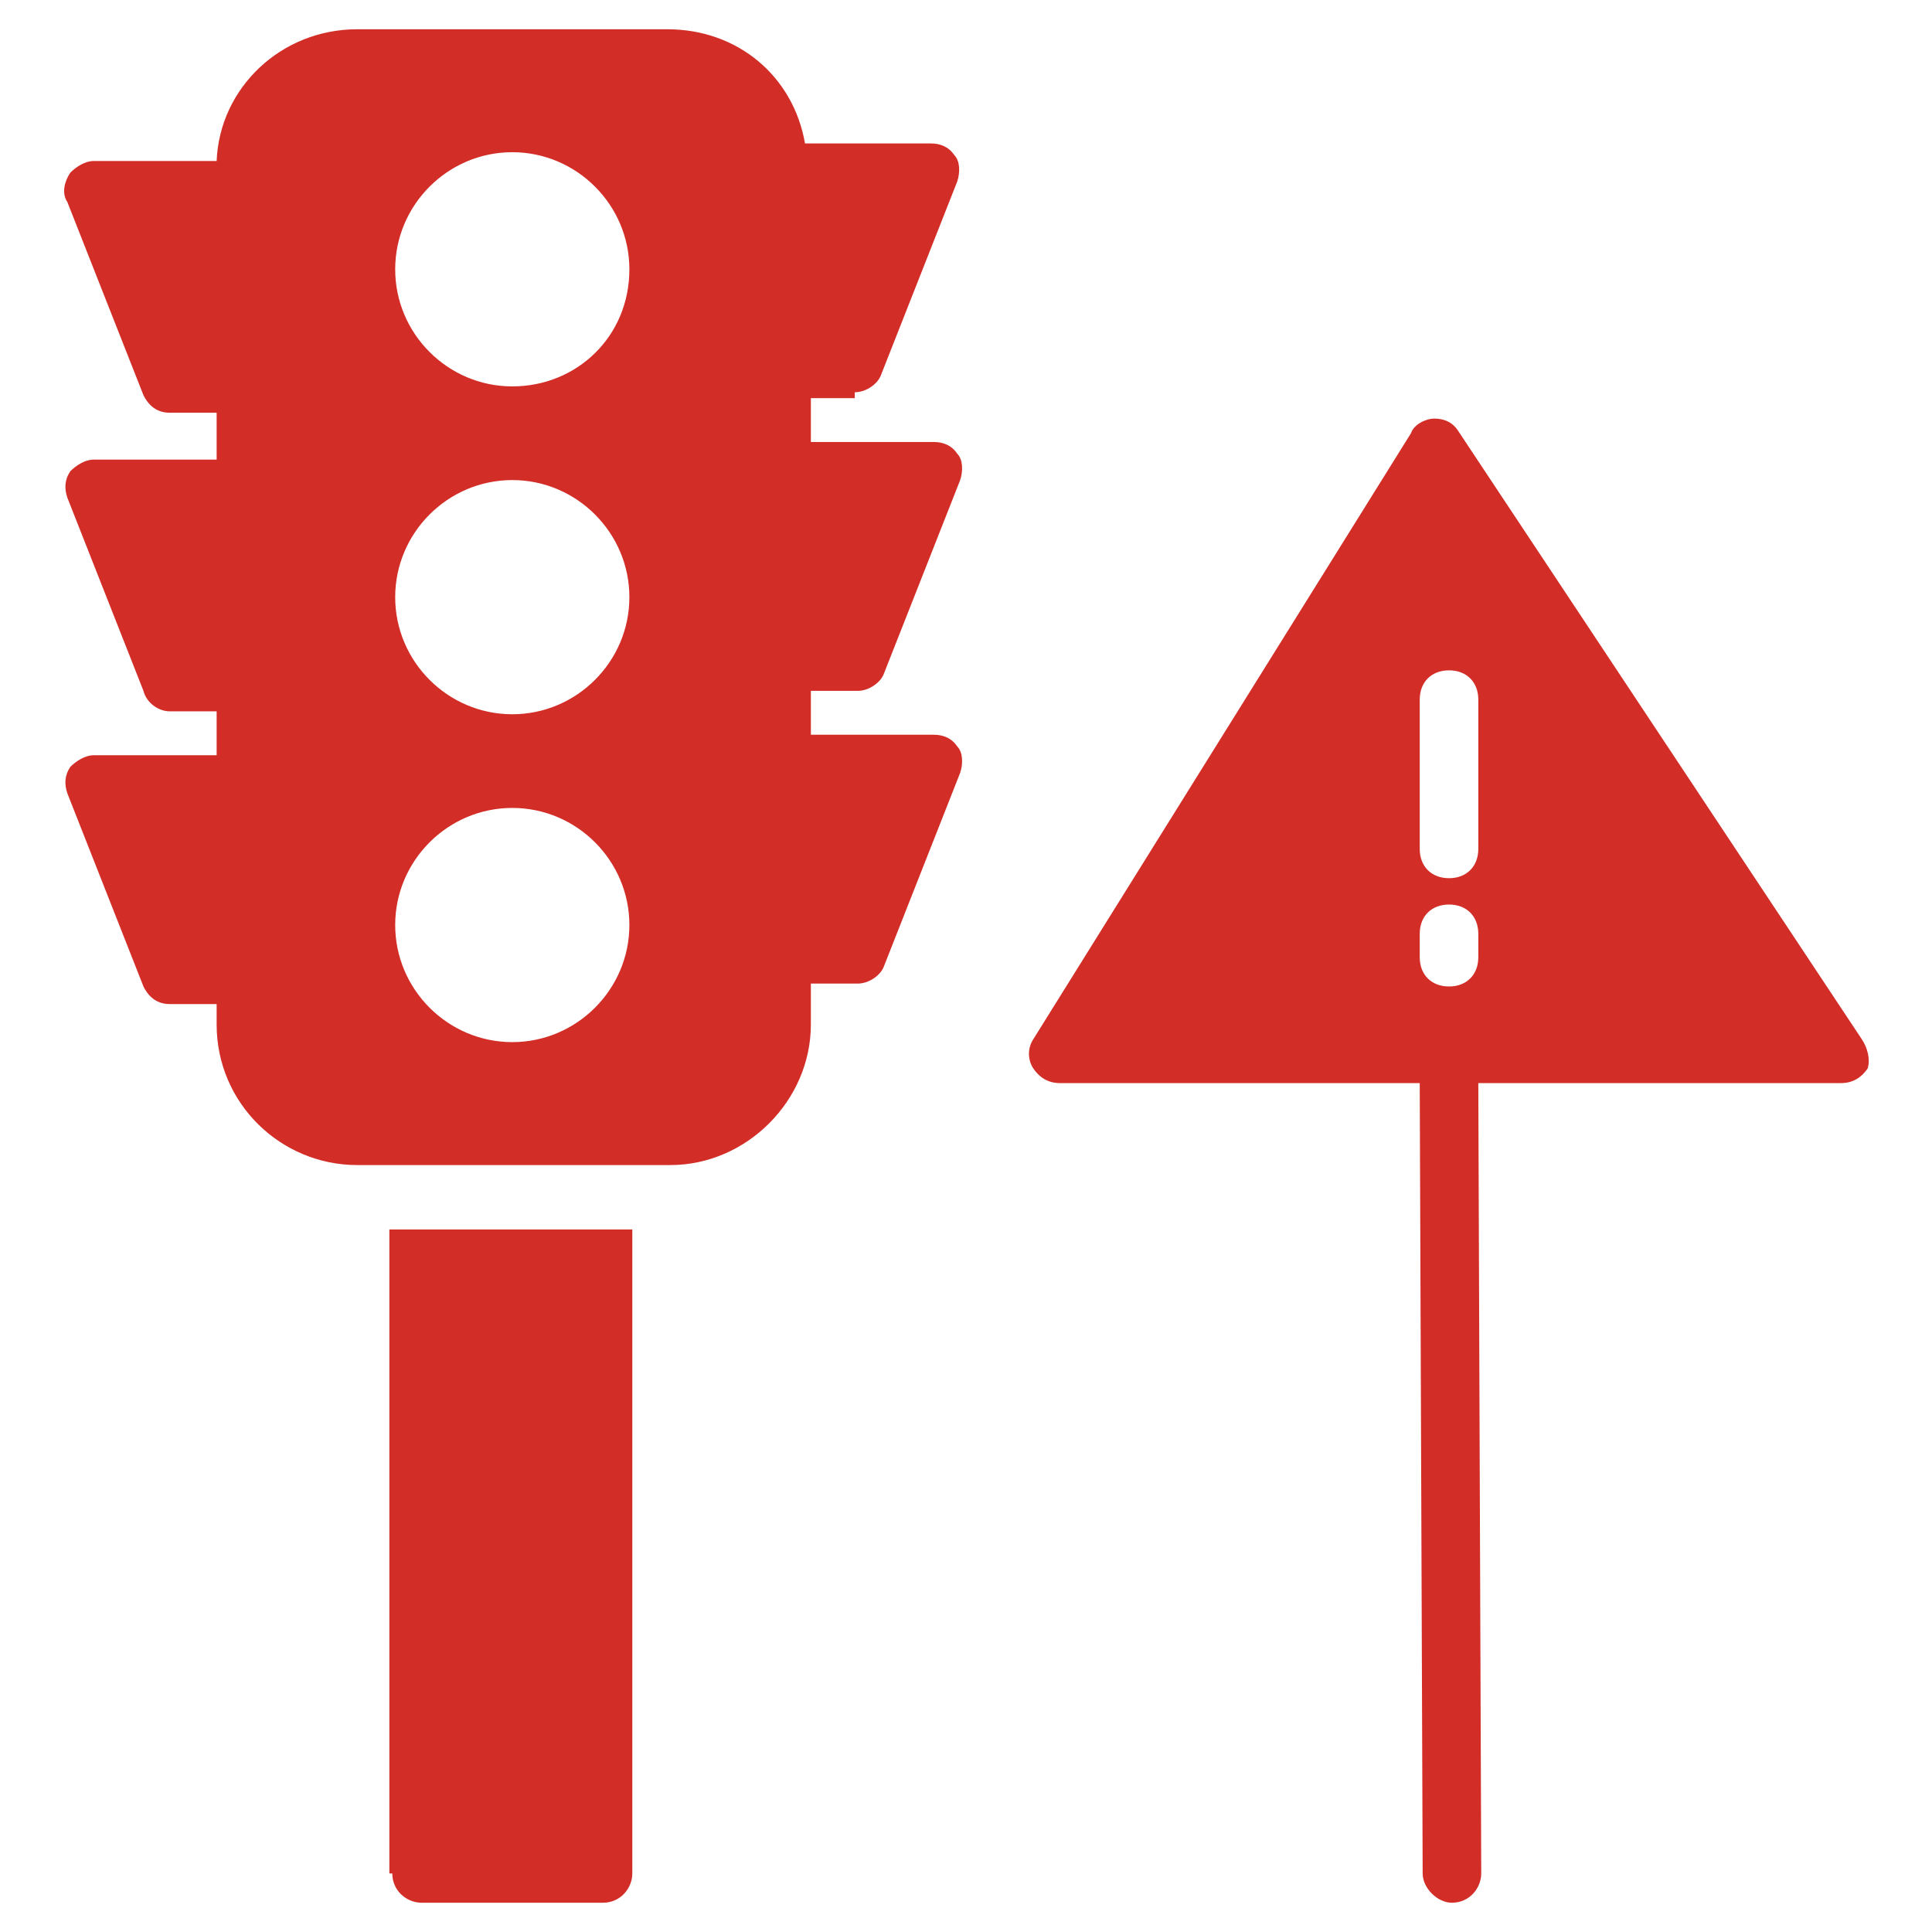
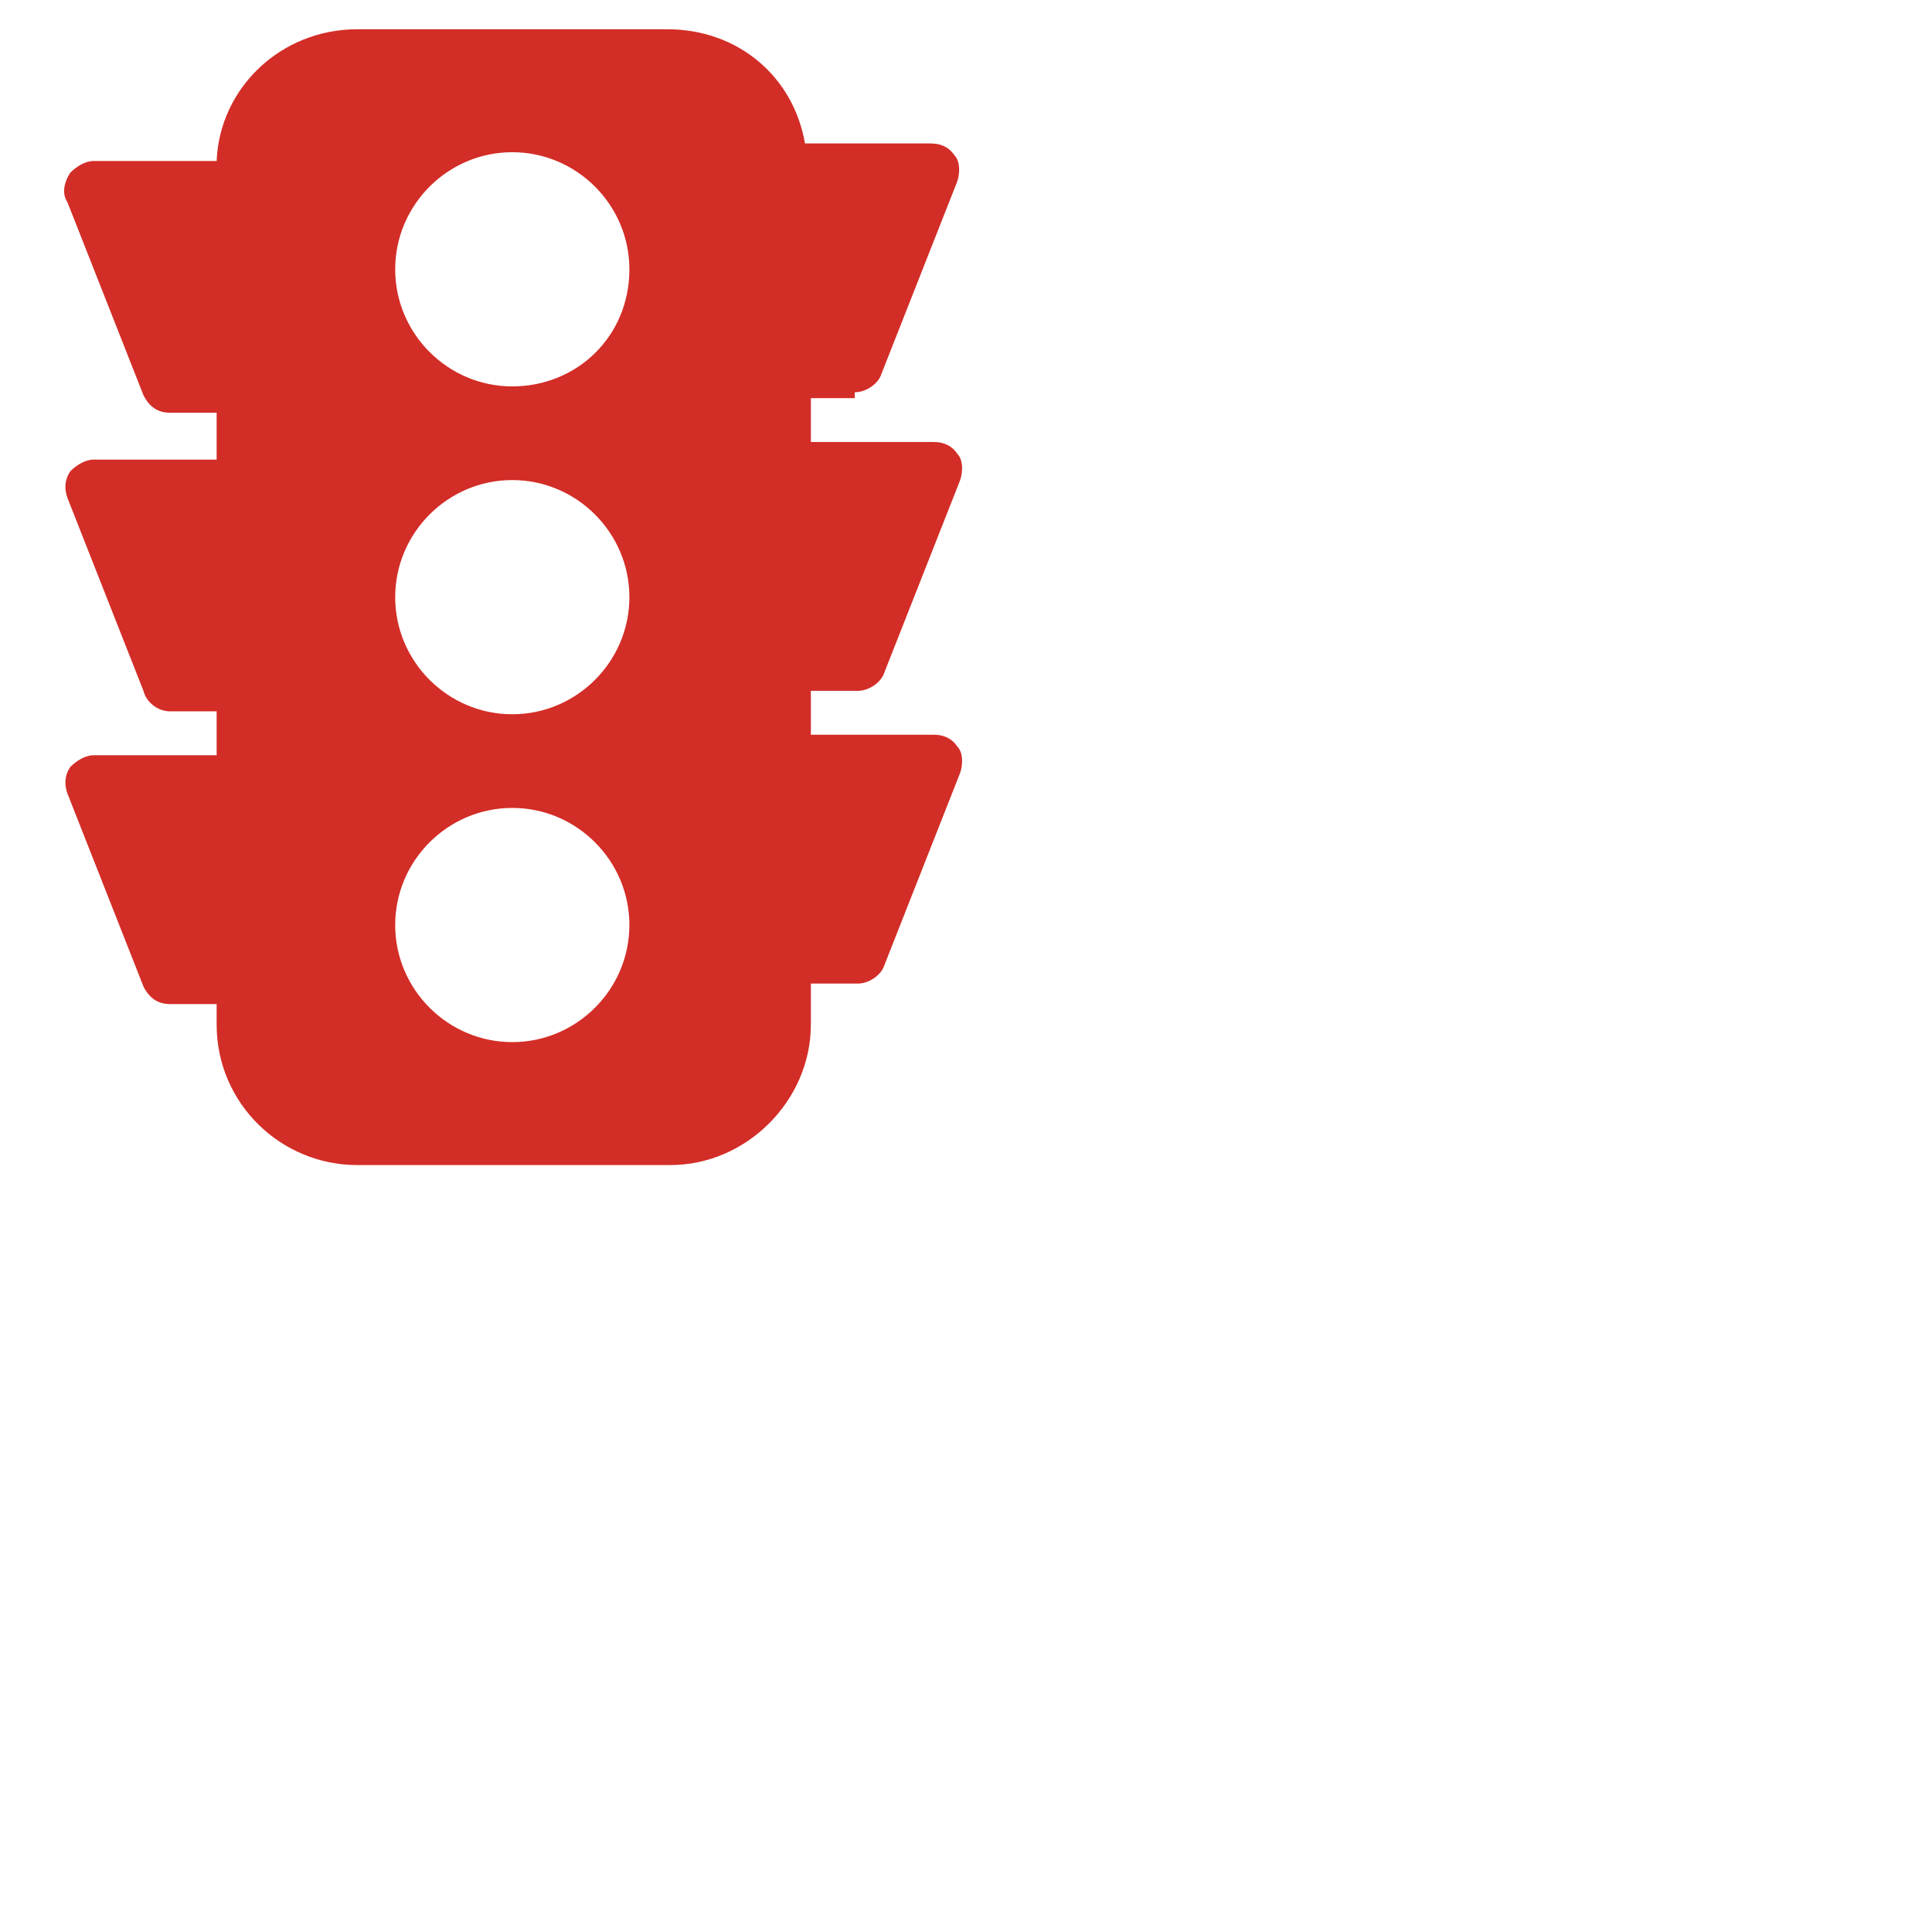
<svg xmlns="http://www.w3.org/2000/svg" width="60" height="60" viewBox="0 0 60 60" fill="none">
  <path d="M26.546 12.182C26.91 12.182 27.273 11.909 27.364 11.636L29.728 5.636C29.819 5.364 29.819 5 29.637 4.818C29.455 4.546 29.182 4.455 28.91 4.455H25C24.637 2.364 22.91 0.909 20.728 0.909H11.091C8.728 0.909 6.819 2.727 6.728 5H2.909C2.637 5 2.364 5.182 2.182 5.364C2 5.636 1.909 6 2.091 6.273L4.455 12.273C4.637 12.636 4.909 12.818 5.273 12.818H6.728V14.273H2.909C2.637 14.273 2.364 14.455 2.182 14.636C2 14.909 2 15.182 2.091 15.455L4.455 21.455C4.546 21.818 4.909 22.091 5.273 22.091H6.728V23.455H2.909C2.637 23.455 2.364 23.637 2.182 23.818C2 24.091 2 24.364 2.091 24.636L4.455 30.636C4.637 31 4.909 31.182 5.273 31.182H6.728V31.818C6.728 34.273 8.728 36.182 11.091 36.182H20.819C23.182 36.182 25.182 34.182 25.182 31.818V30.546H26.637C27 30.546 27.364 30.273 27.455 30L29.819 24C29.91 23.727 29.91 23.364 29.728 23.182C29.546 22.909 29.273 22.818 29 22.818H25.182V21.455H26.637C27 21.455 27.364 21.182 27.455 20.909L29.819 14.909C29.91 14.636 29.91 14.273 29.728 14.091C29.546 13.818 29.273 13.727 29 13.727H25.182V12.364H26.546V12.182ZM15.909 32.364C13.909 32.364 12.273 30.727 12.273 28.727C12.273 26.727 13.909 25.091 15.909 25.091C17.91 25.091 19.546 26.727 19.546 28.727C19.546 30.727 17.91 32.364 15.909 32.364ZM15.909 22.182C13.909 22.182 12.273 20.546 12.273 18.546C12.273 16.546 13.909 14.909 15.909 14.909C17.91 14.909 19.546 16.546 19.546 18.546C19.546 20.546 17.91 22.182 15.909 22.182ZM15.909 12C13.909 12 12.273 10.364 12.273 8.364C12.273 6.364 13.909 4.727 15.909 4.727C17.91 4.727 19.546 6.364 19.546 8.364C19.546 10.455 17.91 12 15.909 12Z" fill="#D32D27" />
-   <path d="M57.819 32.273L45.273 13.364C45.091 13.091 44.819 13 44.546 13C44.273 13 43.91 13.182 43.819 13.454L32.091 32.273C31.91 32.545 31.91 32.909 32.091 33.182C32.273 33.455 32.546 33.636 32.91 33.636H44.091L44.182 58.182C44.182 58.636 44.637 59.091 45.091 59.091C45.637 59.091 46.001 58.636 46.001 58.182L45.91 33.636H57.182C57.546 33.636 57.819 33.455 58.001 33.182C58.091 32.909 58.001 32.545 57.819 32.273ZM45.91 29.727C45.91 30.273 45.546 30.636 45.001 30.636C44.455 30.636 44.091 30.273 44.091 29.727V29C44.091 28.454 44.455 28.091 45.001 28.091C45.546 28.091 45.91 28.454 45.91 29V29.727ZM45.91 26.364C45.91 26.909 45.546 27.273 45.001 27.273C44.455 27.273 44.091 26.909 44.091 26.364V21.727C44.091 21.182 44.455 20.818 45.001 20.818C45.546 20.818 45.91 21.182 45.91 21.727V26.364Z" fill="#D32D27" />
-   <path d="M12.183 58.182C12.183 58.727 12.637 59.091 13.092 59.091H18.728C19.274 59.091 19.637 58.636 19.637 58.182V38.182H12.092V58.182H12.183Z" fill="#D32D27" />
</svg>